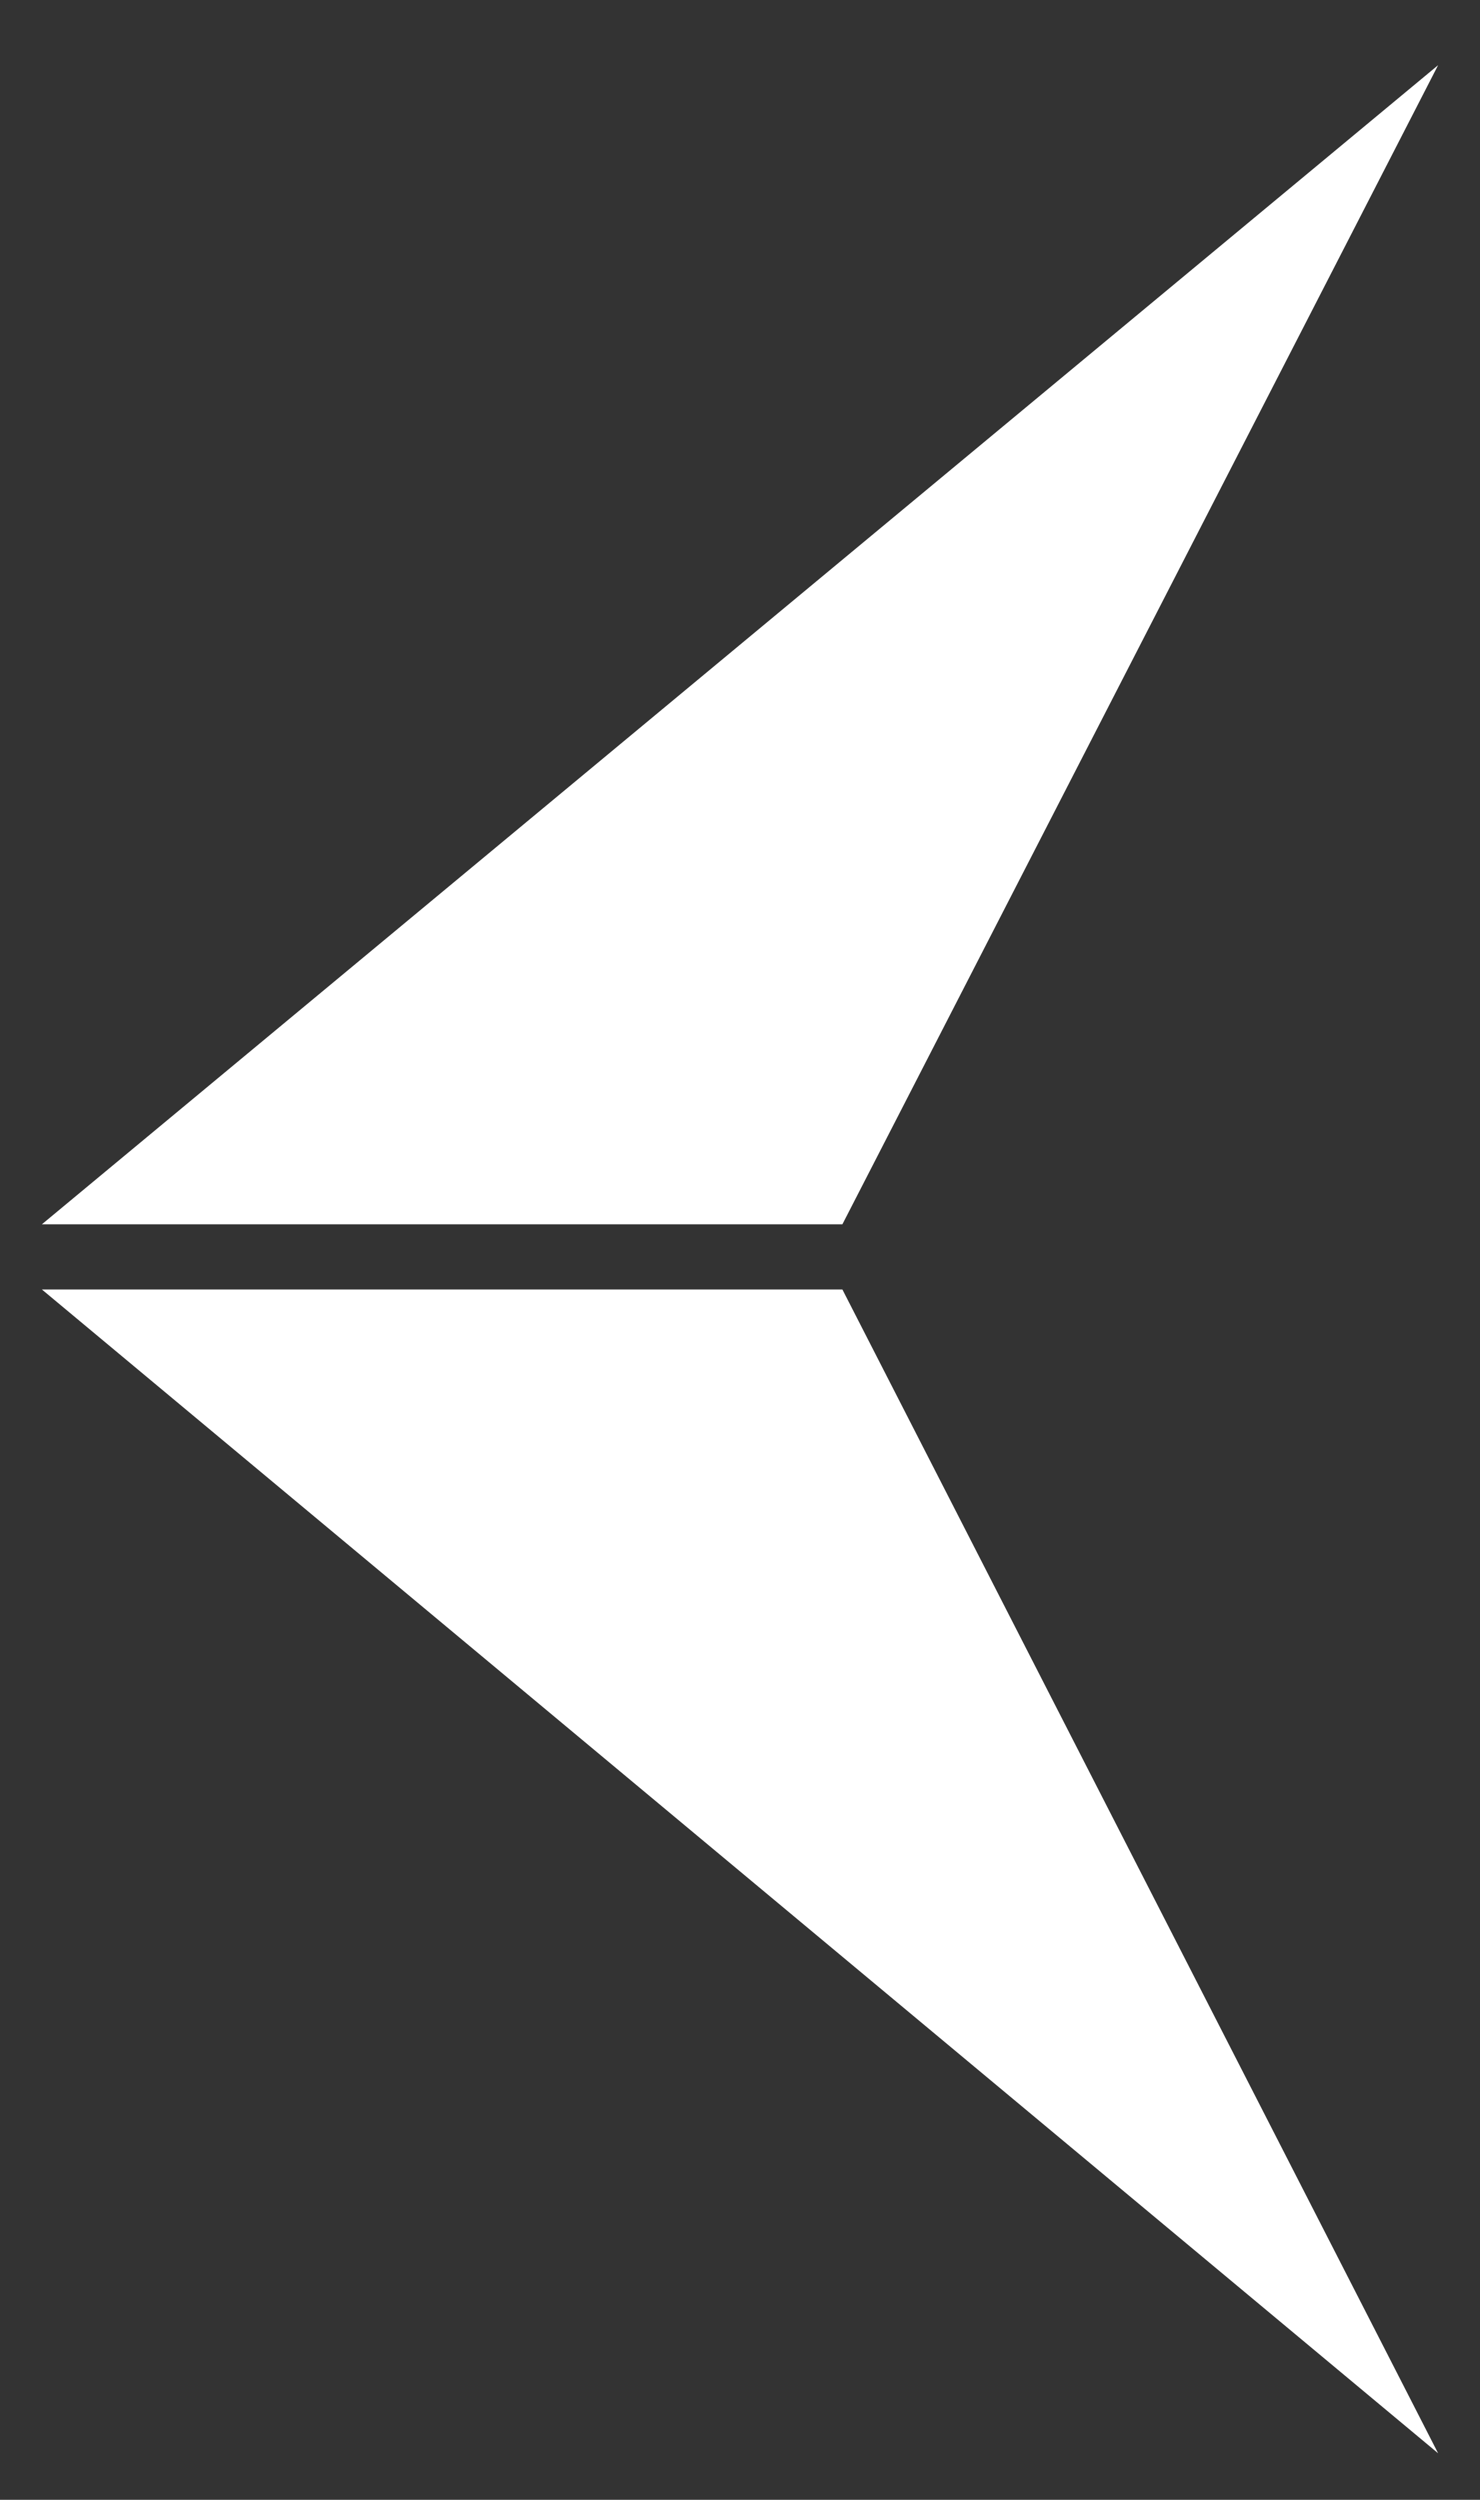
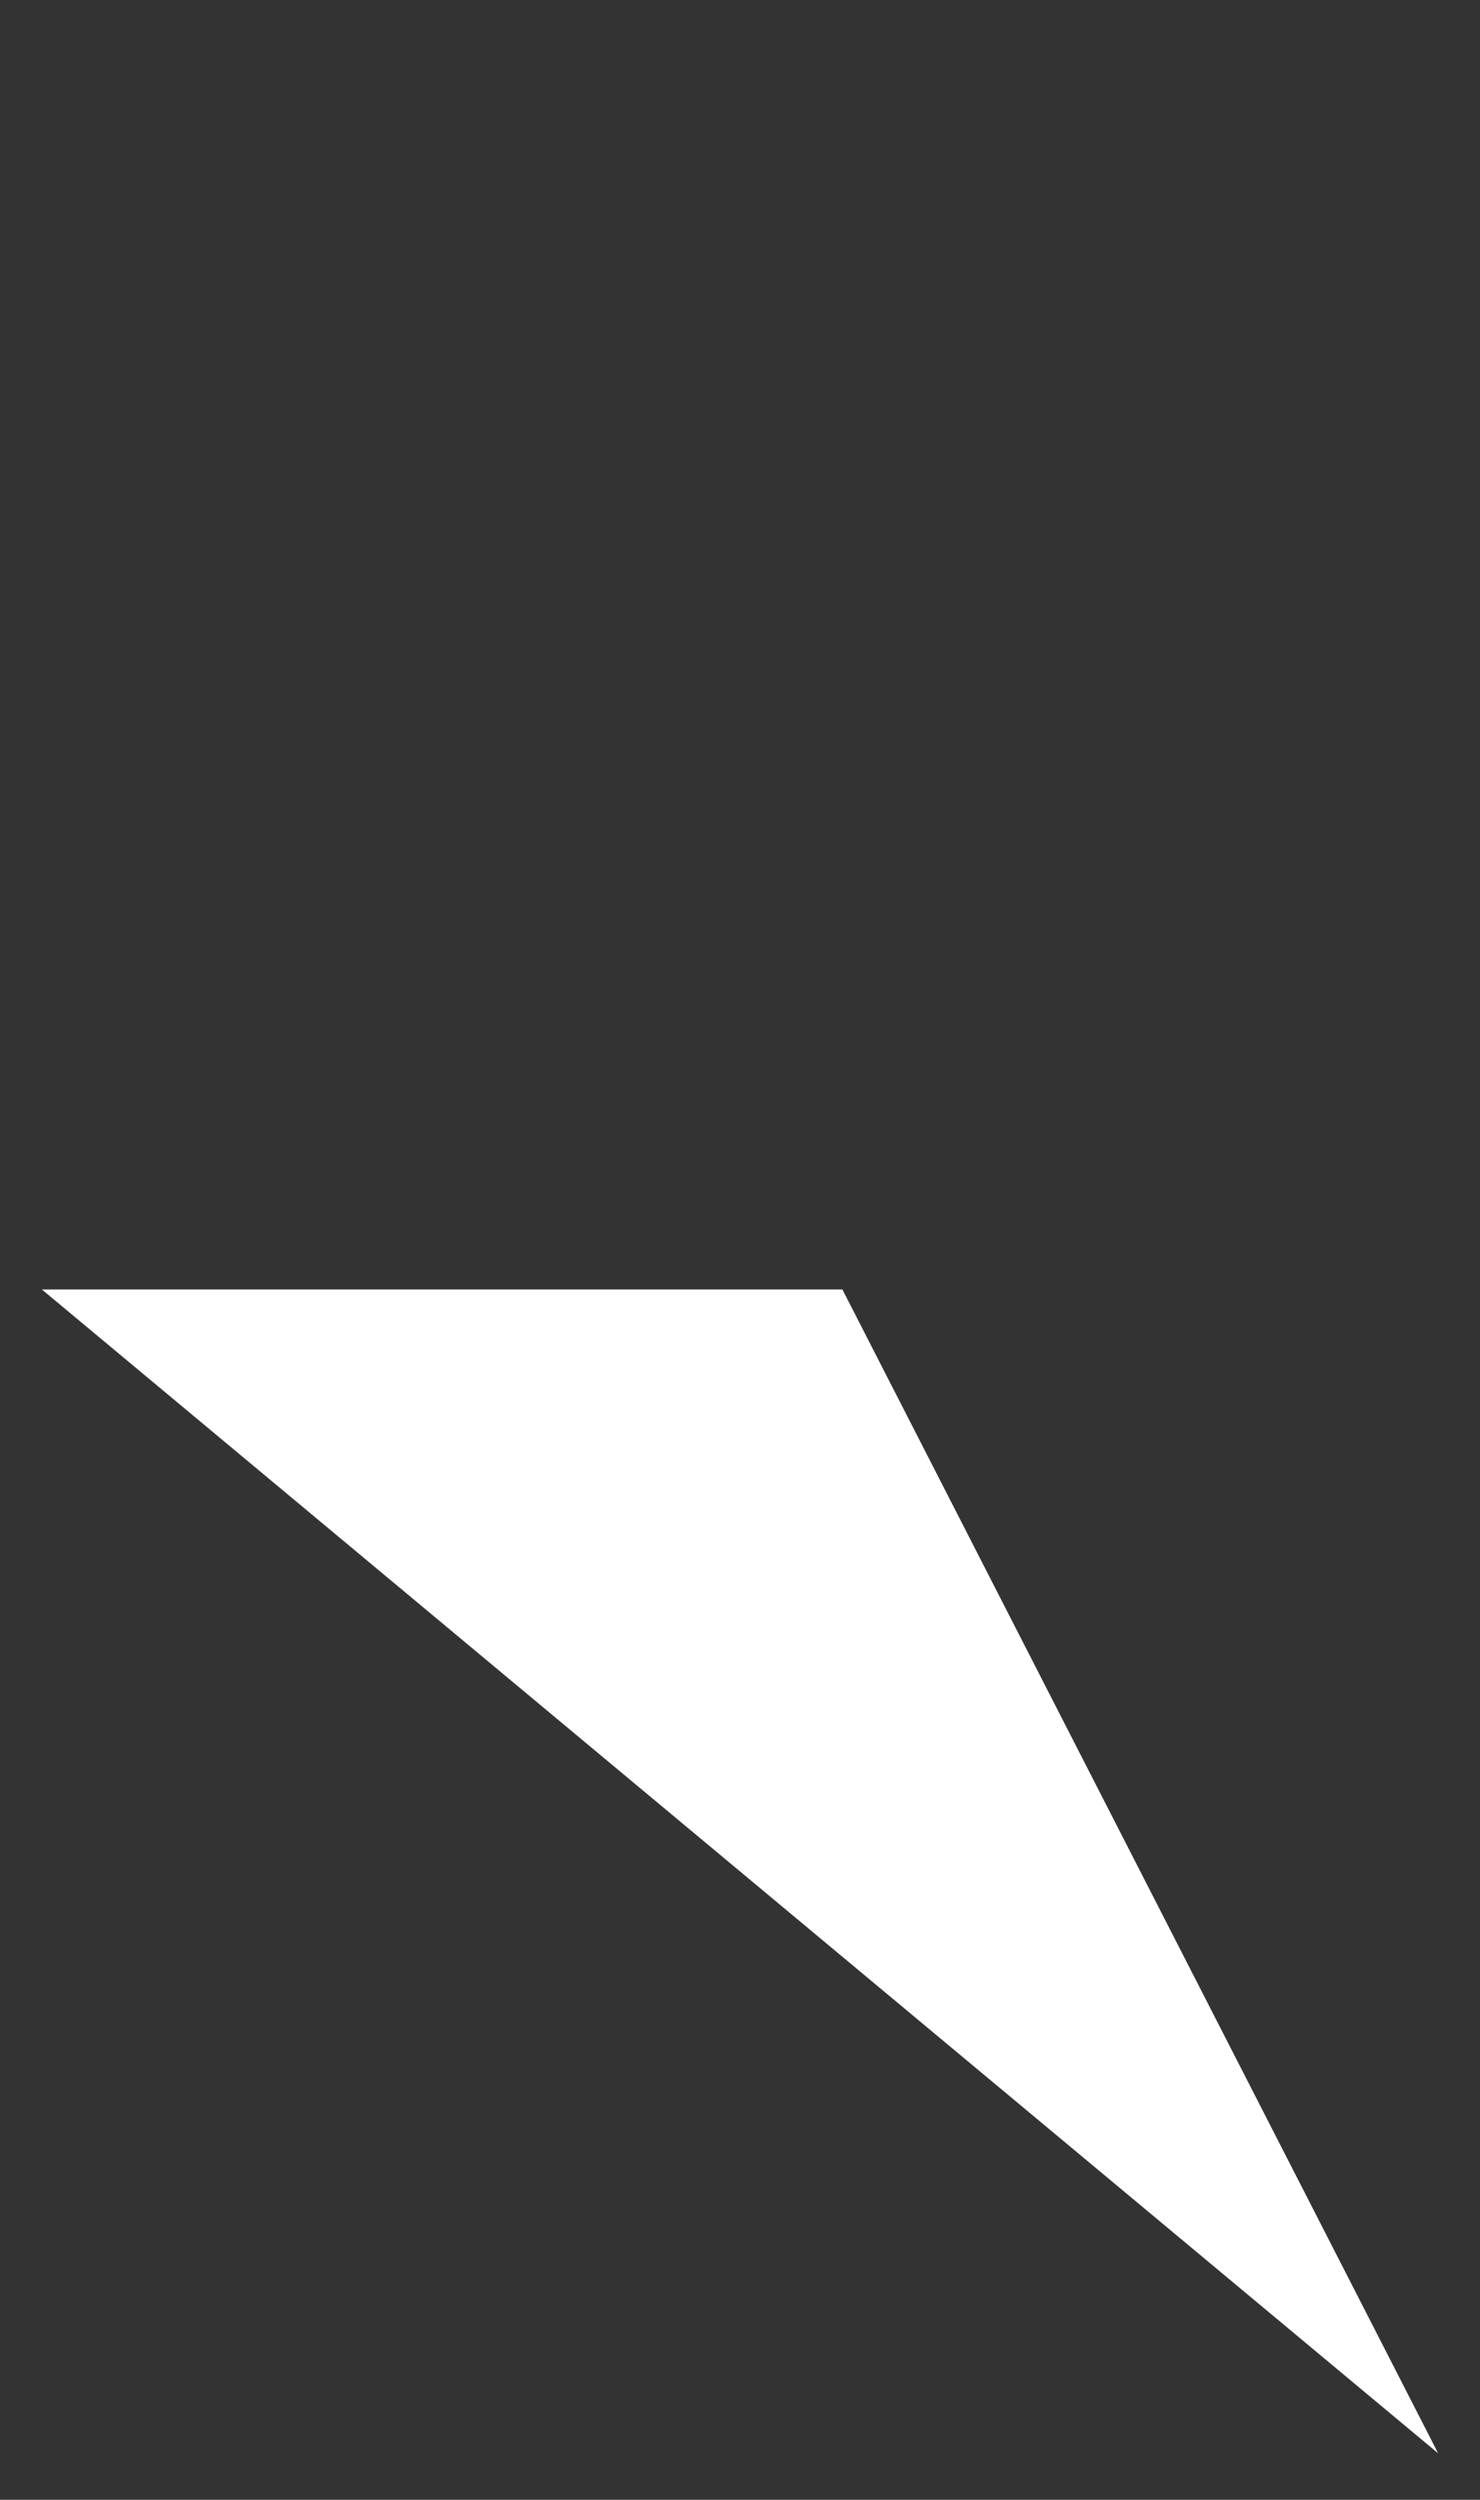
<svg xmlns="http://www.w3.org/2000/svg" version="1.1" id="Ebene_1" x="0px" y="0px" viewBox="0 0 31.8 53.7" style="enable-background:new 0 0 31.8 53.7;" xml:space="preserve">
  <rect x="0" y="0" width="31.8" height="53.7" fill="#333333" stroke="none" />
  <style type="text/css">
	.st0{fill:#FFFFFF;}
</style>
  <polygon class="st0" points="18.1,27.7 0.9,27.7 30.9,52.7 " />
-   <polygon class="st0" points="18.1,26.3 0.9,26.3 30.9,1.4 " />
</svg>